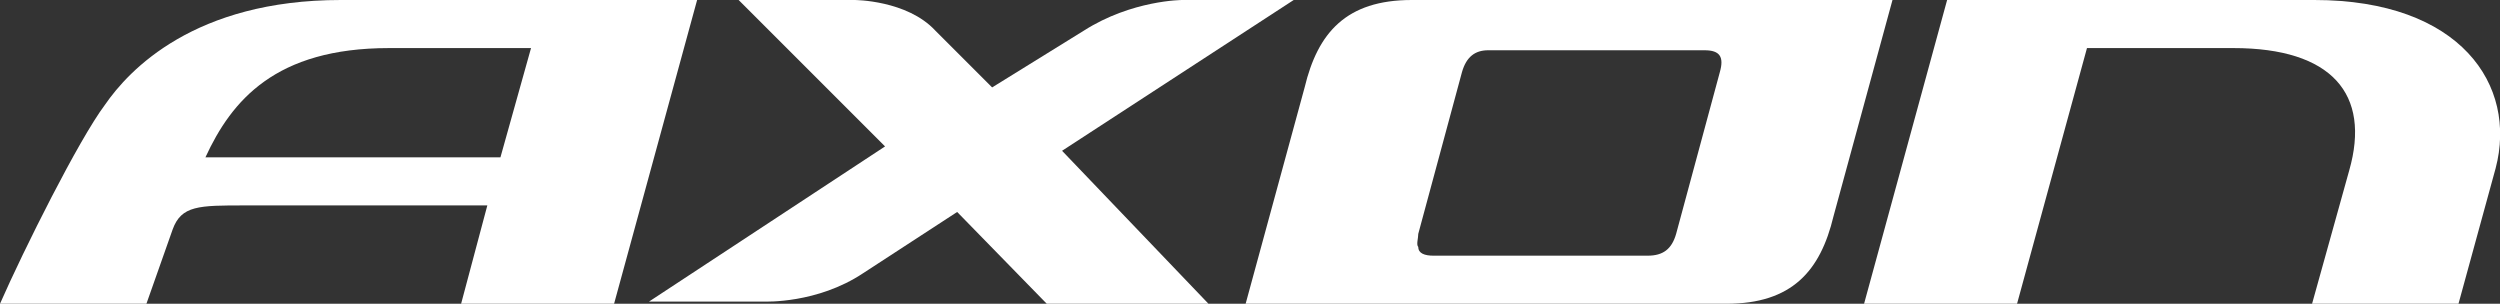
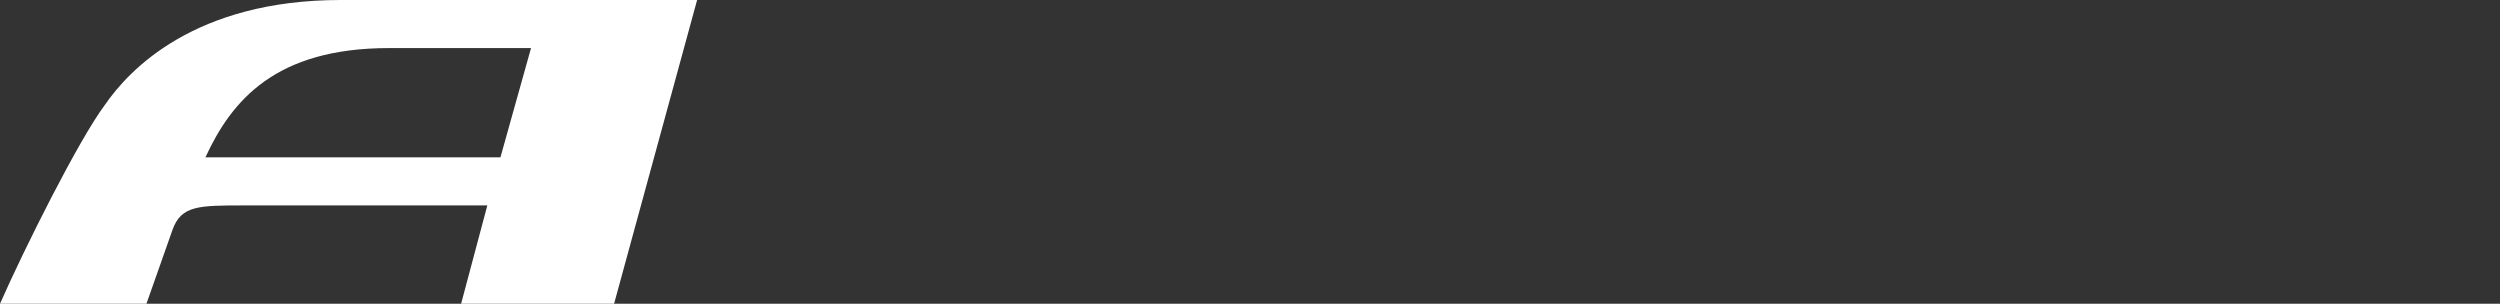
<svg xmlns="http://www.w3.org/2000/svg" version="1.1" id="Ebene_1" x="0px" y="0px" viewBox="0 0 114.4 13.9" style="enable-background:new 0 0 114.4 13.9;" xml:space="preserve">
  <rect x="0" y="0" width="114.4" height="13.9" fill="#333333" stroke="none" />
  <style type="text/css">
	.st0{fill:#FFFFFF;}
</style>
  <title>AURON_Logo</title>
  <g>
-     <path class="st0" d="M64.6,0c-3,0-4.3,1.5-4.9,4L57,13.9h22c3,0,4.3-1.5,4.9-4L86.6,0H64.6z M64.9,10.7l2-7.4c0.2-0.7,0.6-1,1.2-1   H78c0.7,0,0.9,0.3,0.7,1l-2,7.4c-0.2,0.7-0.6,1-1.3,1h-9.8c-0.4,0-0.7-0.1-0.7-0.4C64.8,11.2,64.9,10.9,64.9,10.7" />
-     <path class="st0" d="M89.1,0l-3.8,13.9h7l3.2-11.7h6.7c4.5,0,6.3,2.1,5.3,5.6l-1.7,6.1h6.7l1.7-6.2c1-3.8-1.6-7.7-8.3-7.7H89.1z" />
    <path class="st0" d="M22.9,7.2H9.4c1.2-2.6,3.2-5,8.4-5l6.5,0L22.9,7.2z M15.6,0C8.9,0,5.9,3.2,4.8,4.8C3.6,6.4,1.1,11.4,0,13.9   h6.7l1.2-3.4c0.4-1.1,1.2-1.1,3.3-1.1h11.1l-1.2,4.5h7L31.9,0H15.6z" />
-     <path class="st0" d="M48.6,6.9l6.7,7h-7.4l-4.1-4.2l-4.3,2.8c-2.1,1.4-4.5,1.3-4.5,1.3h-5.3l10.8-7.1L33.8,0h5.3c0,0,2.4,0,3.7,1.4   L45.4,4l4.2-2.6C51.8,0,54.1,0,54.1,0h5.1L48.6,6.9z" />
  </g>
</svg>